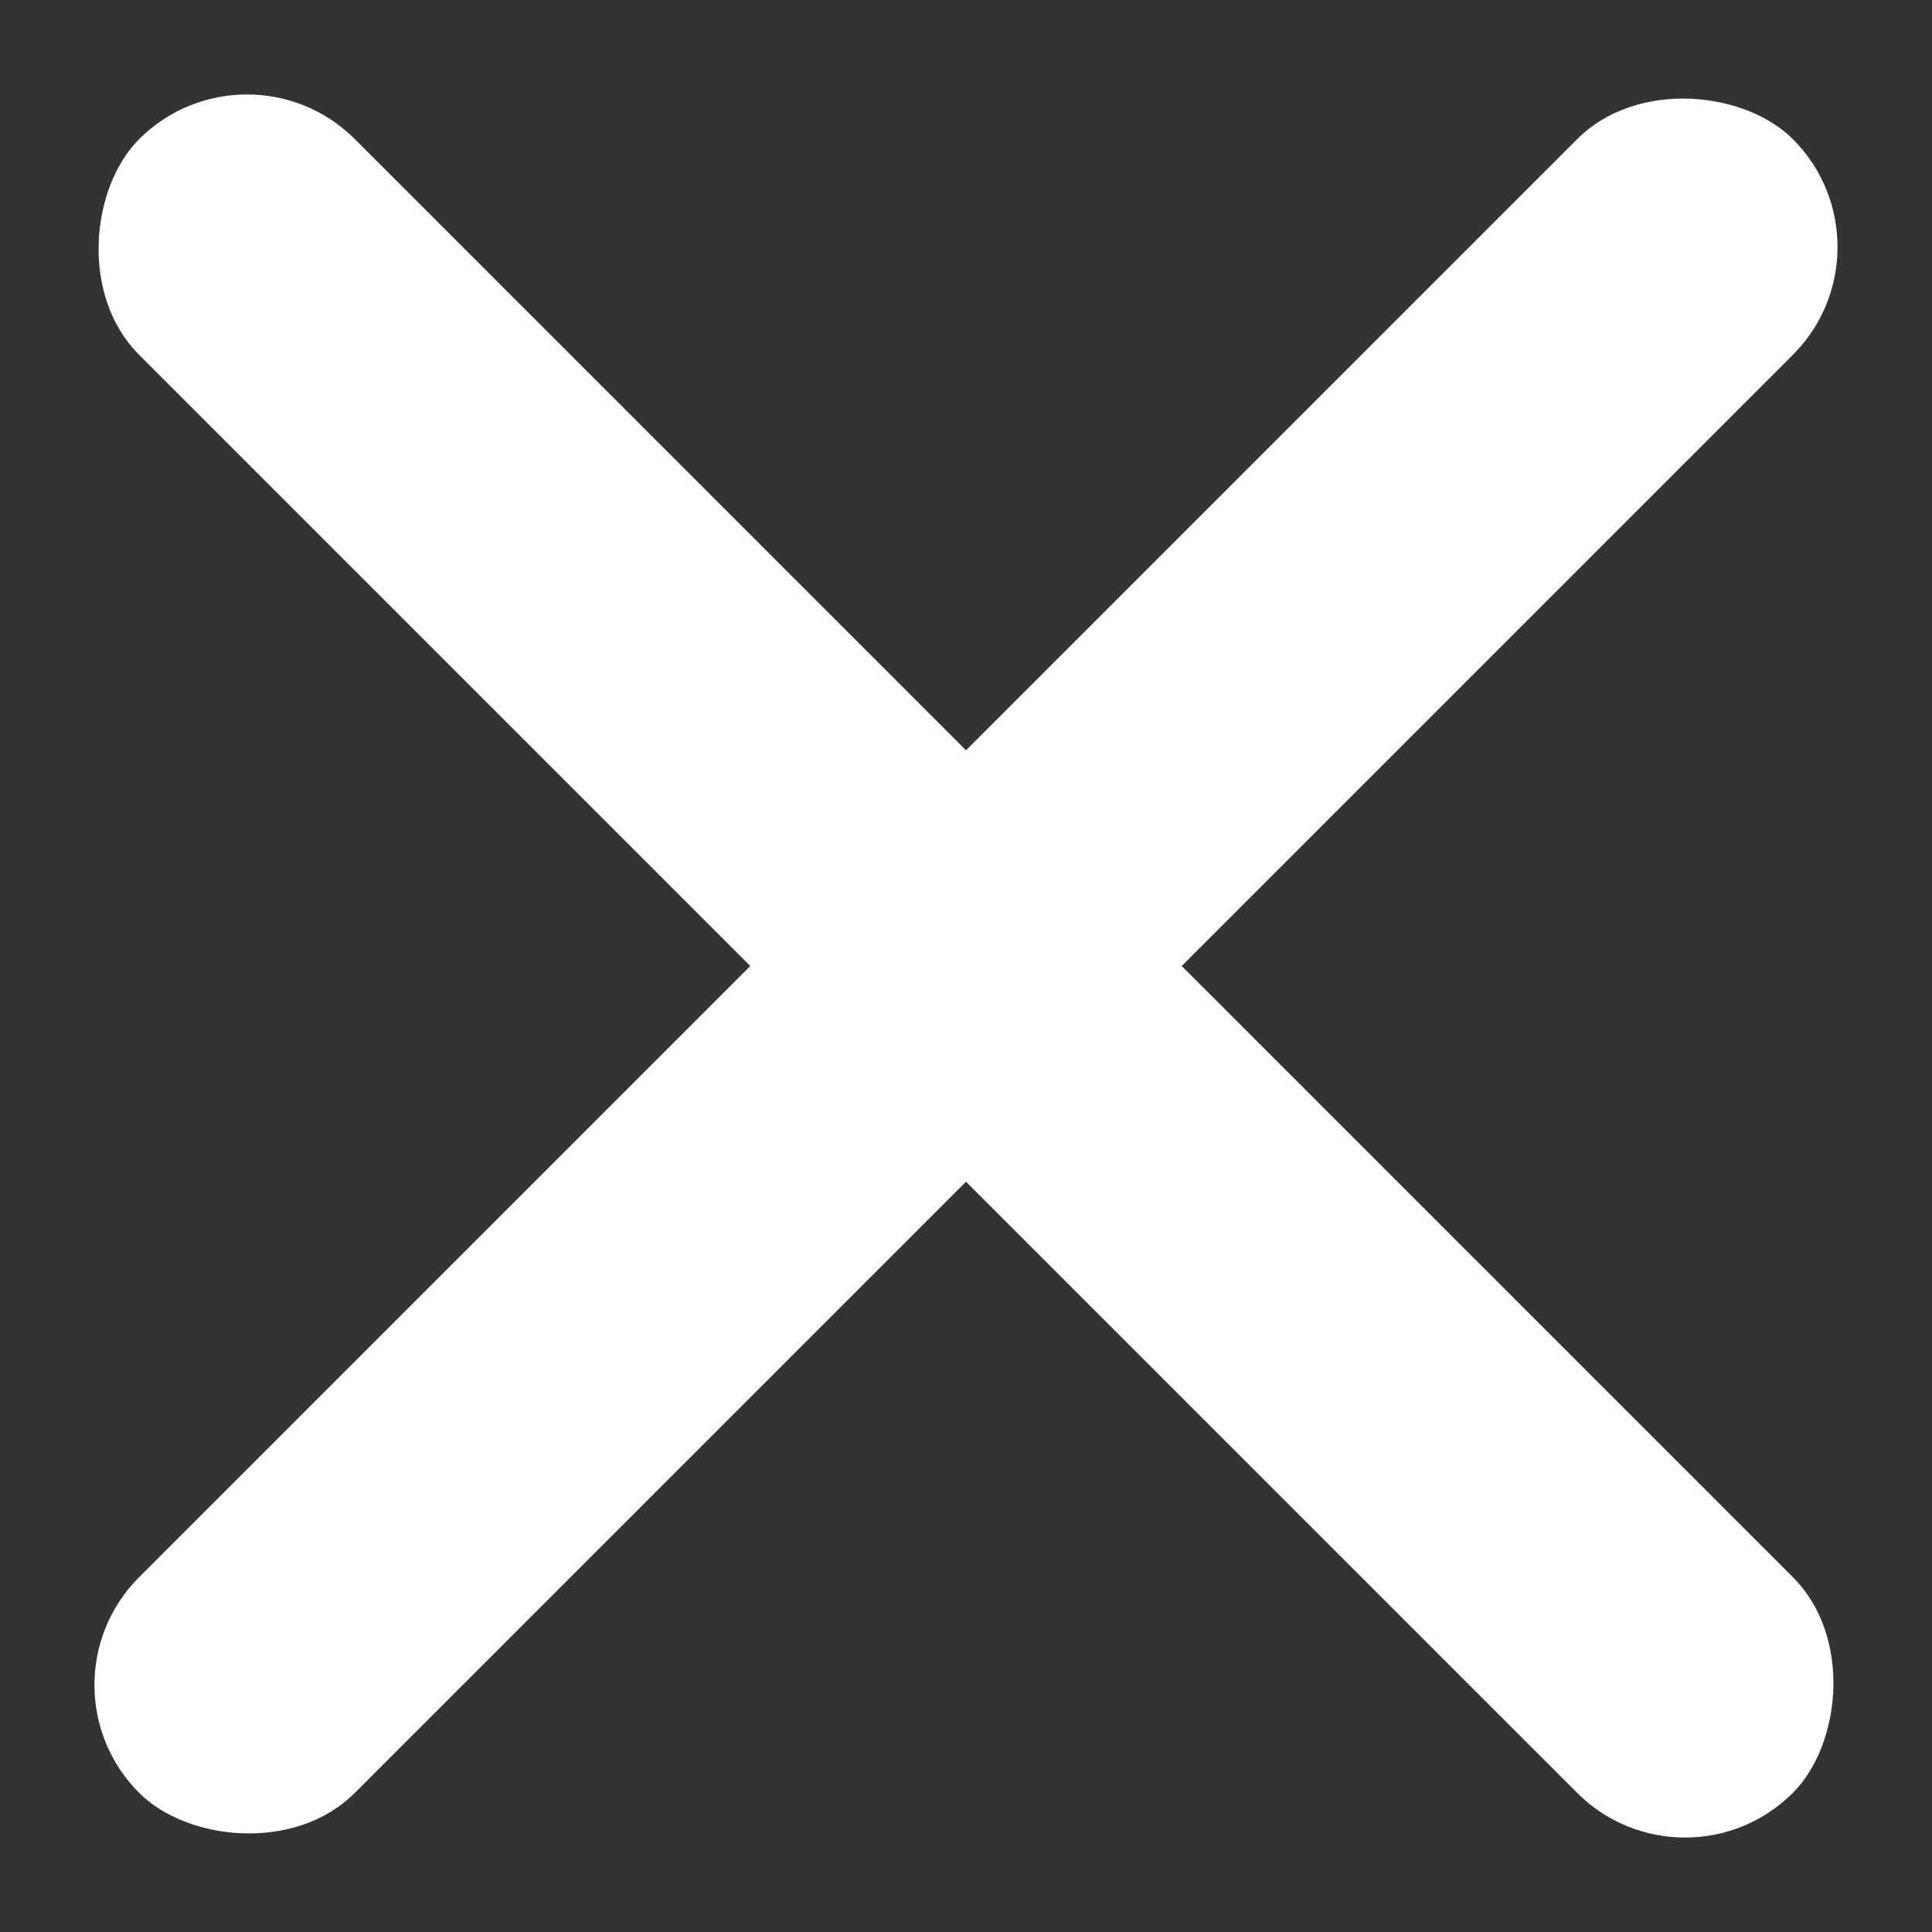
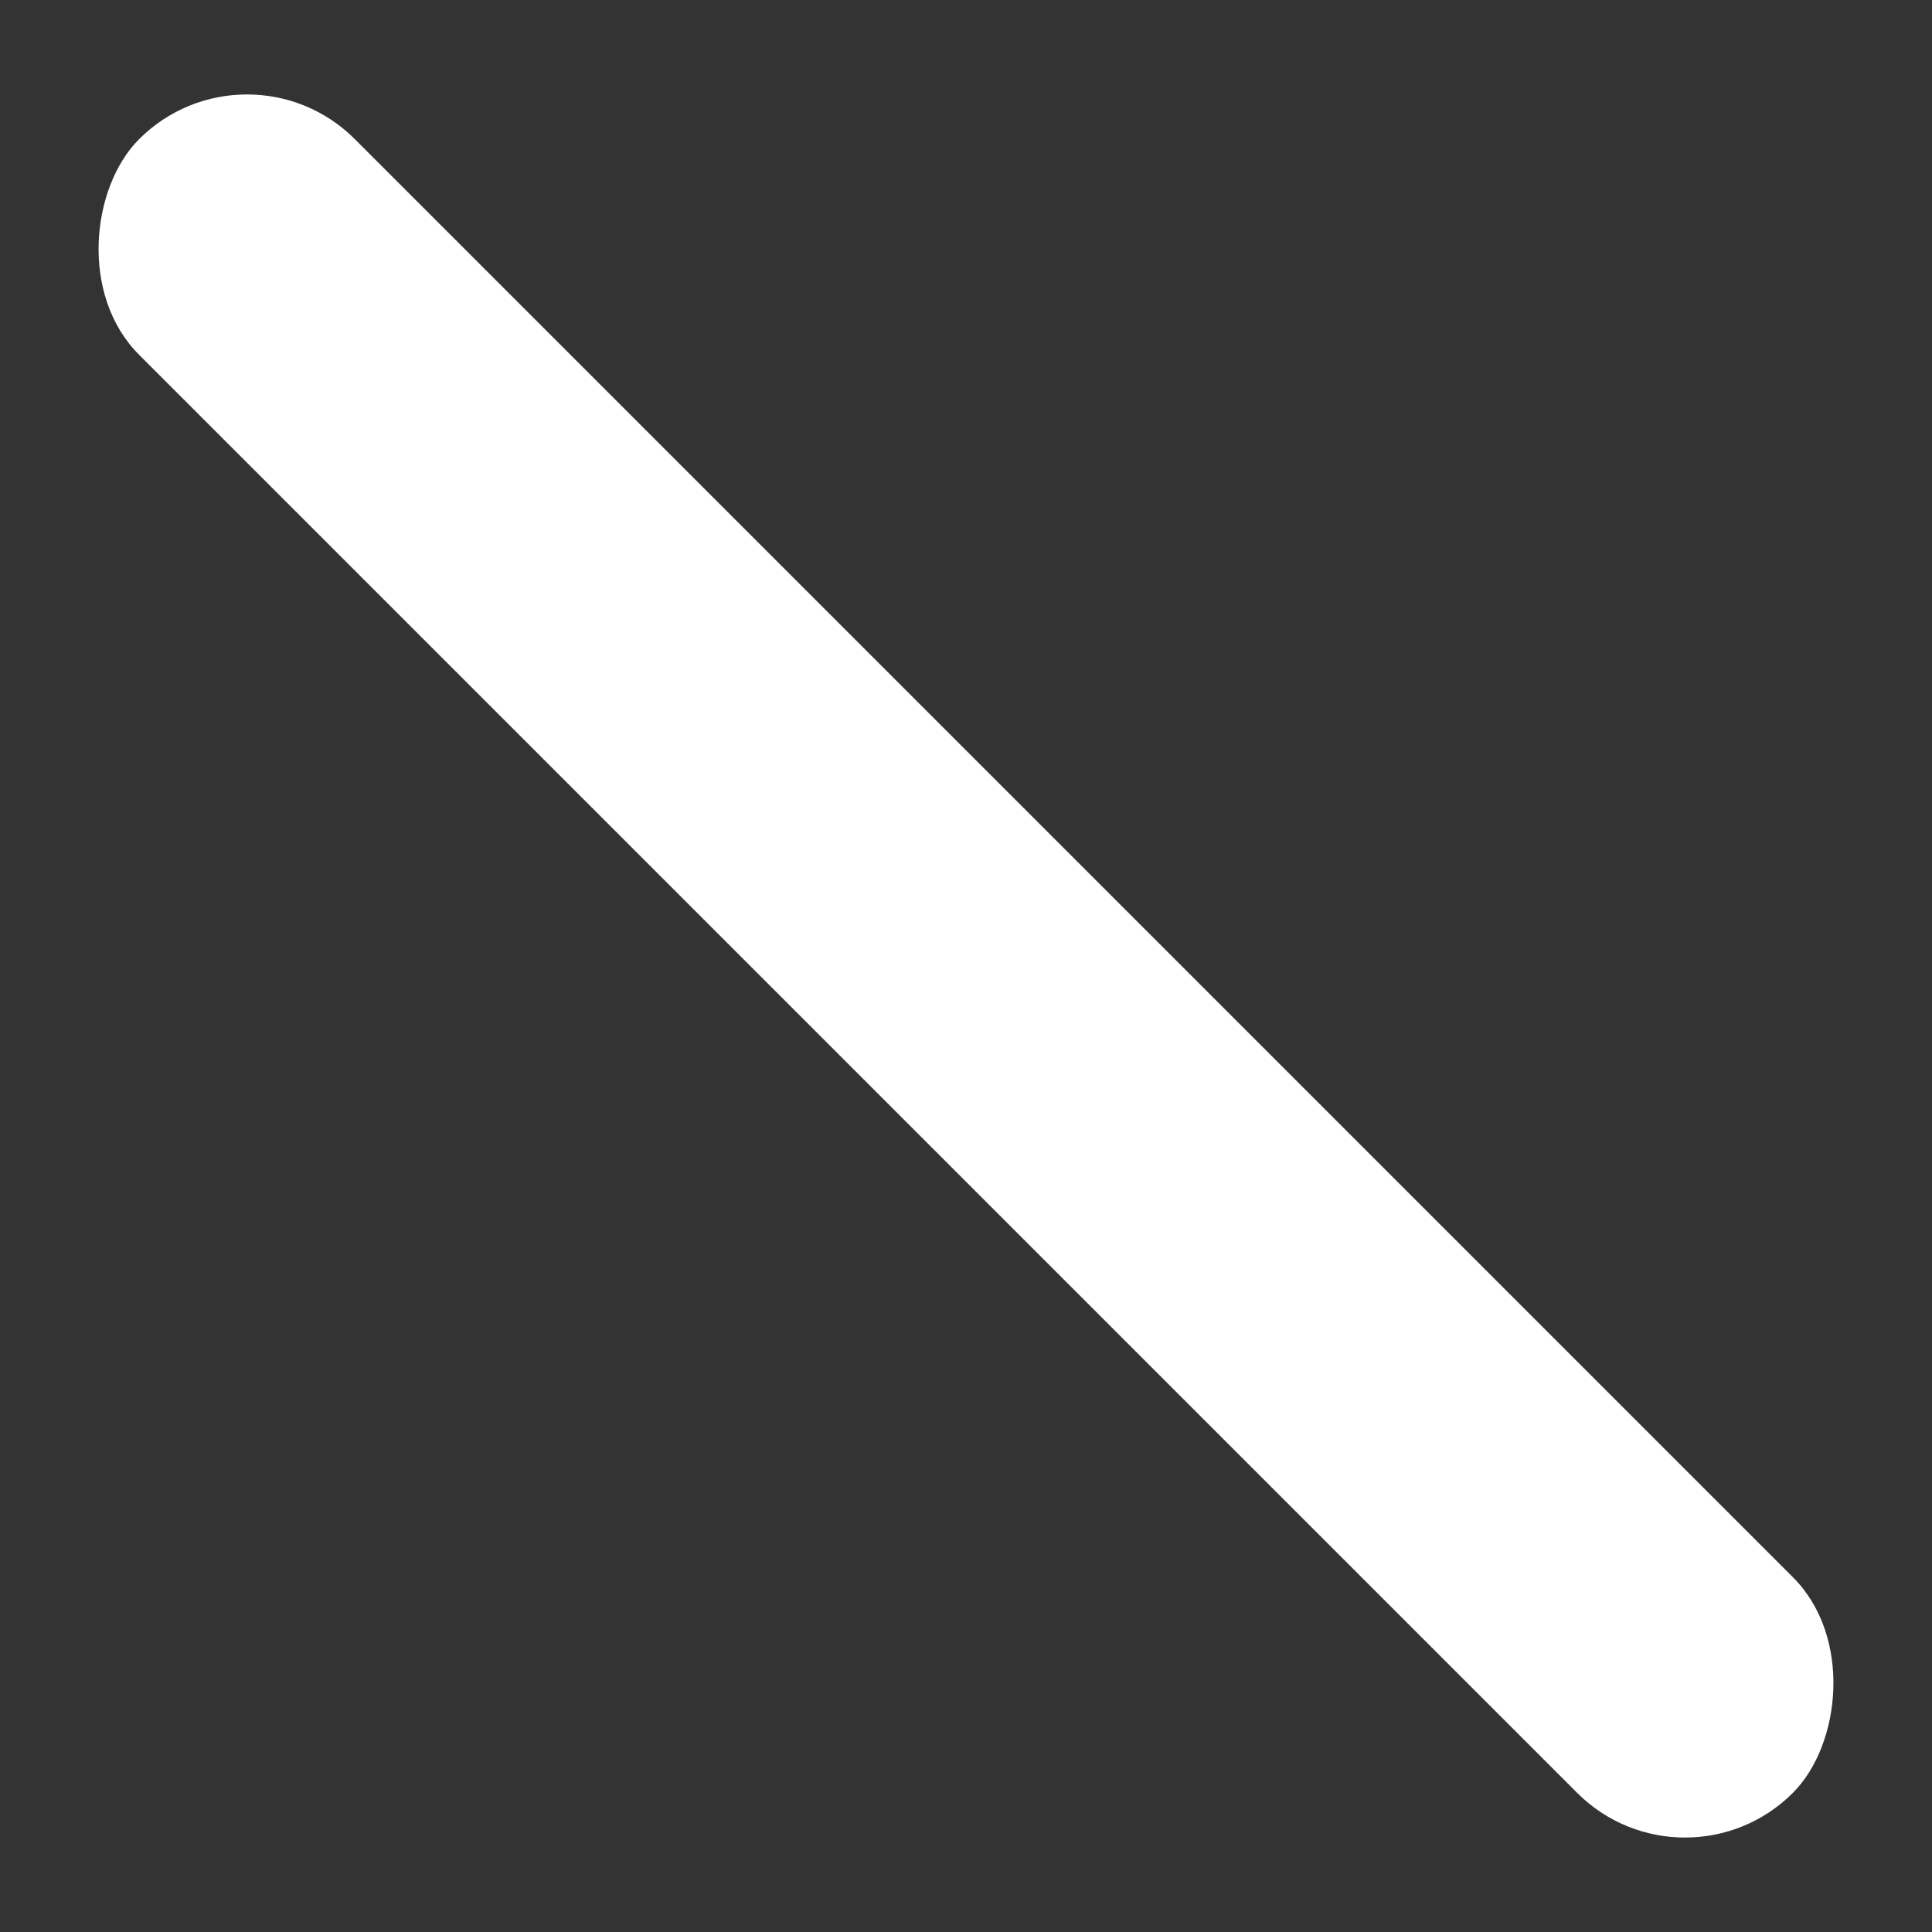
<svg xmlns="http://www.w3.org/2000/svg" width="19" height="19" viewBox="0 0 19 19">
  <rect x="0" y="0" width="19" height="19" fill="#333333" stroke="none" />
  <g fill="#FFF" fill-rule="evenodd">
-     <rect width="23" height="3" x="-2" y="8" rx="1.5" transform="rotate(-45 9.5 9.5)" />
    <rect width="23" height="3" x="-2" y="8" rx="1.5" transform="rotate(45 9.5 9.5)" />
  </g>
</svg>